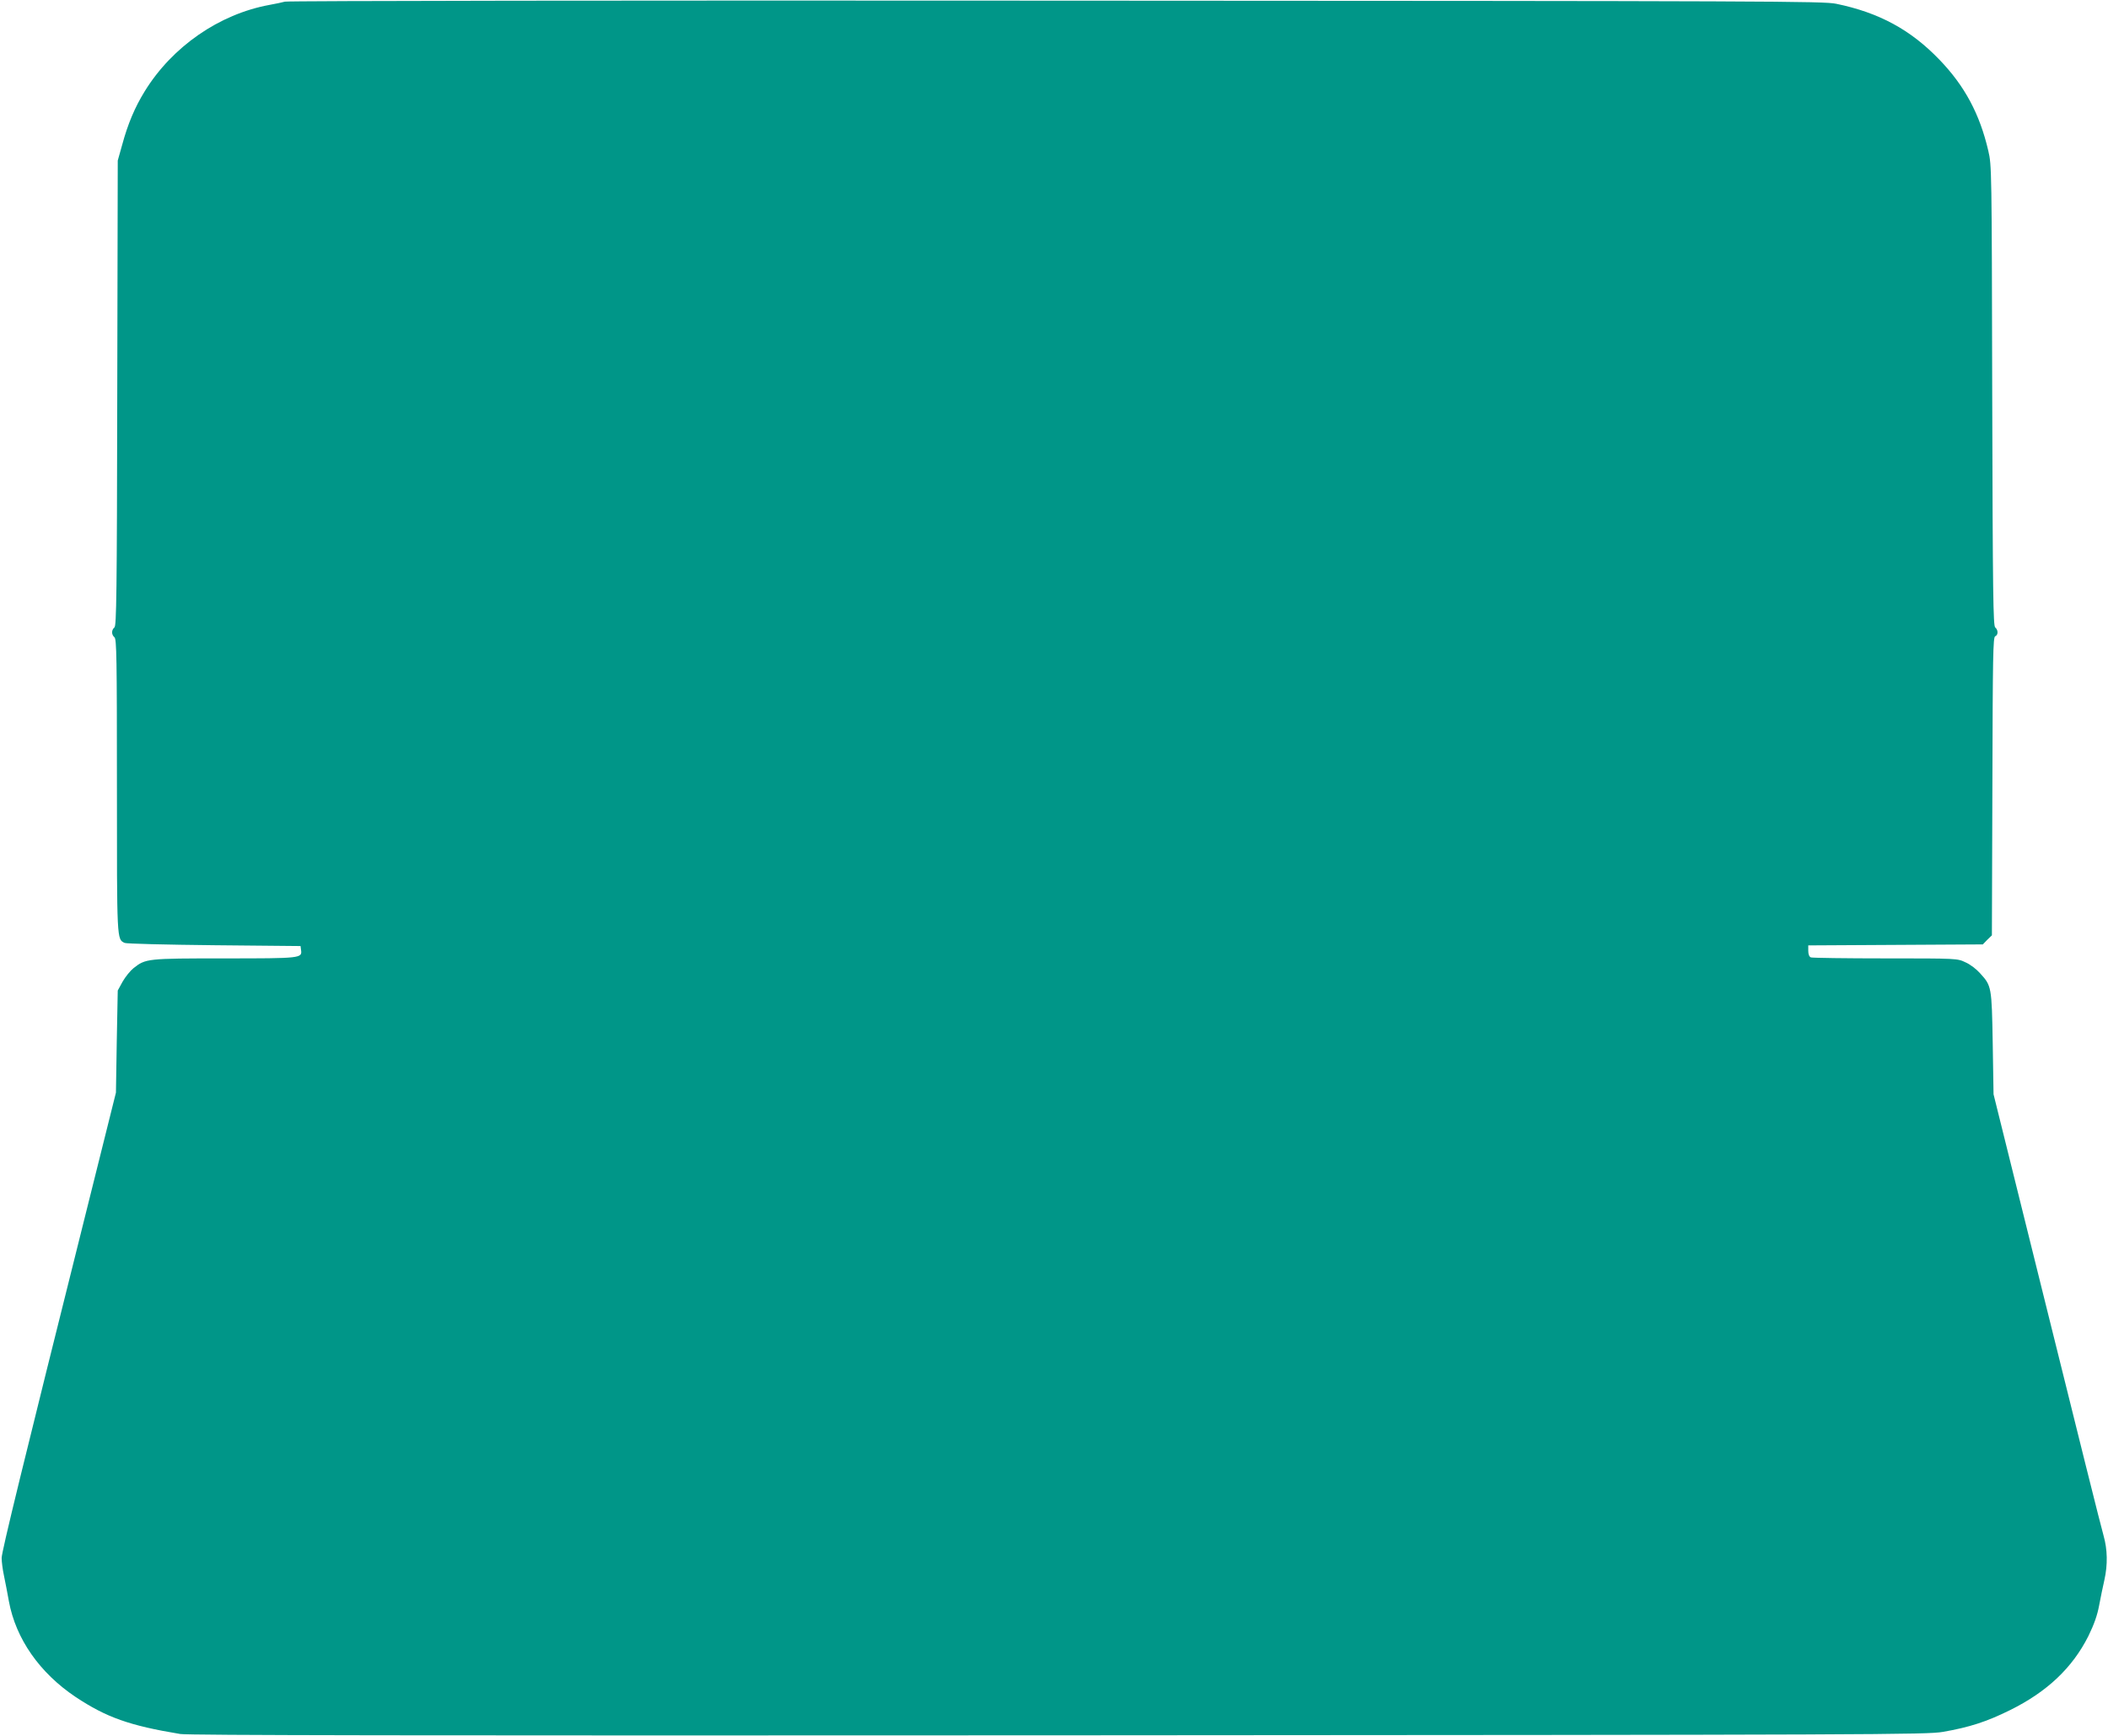
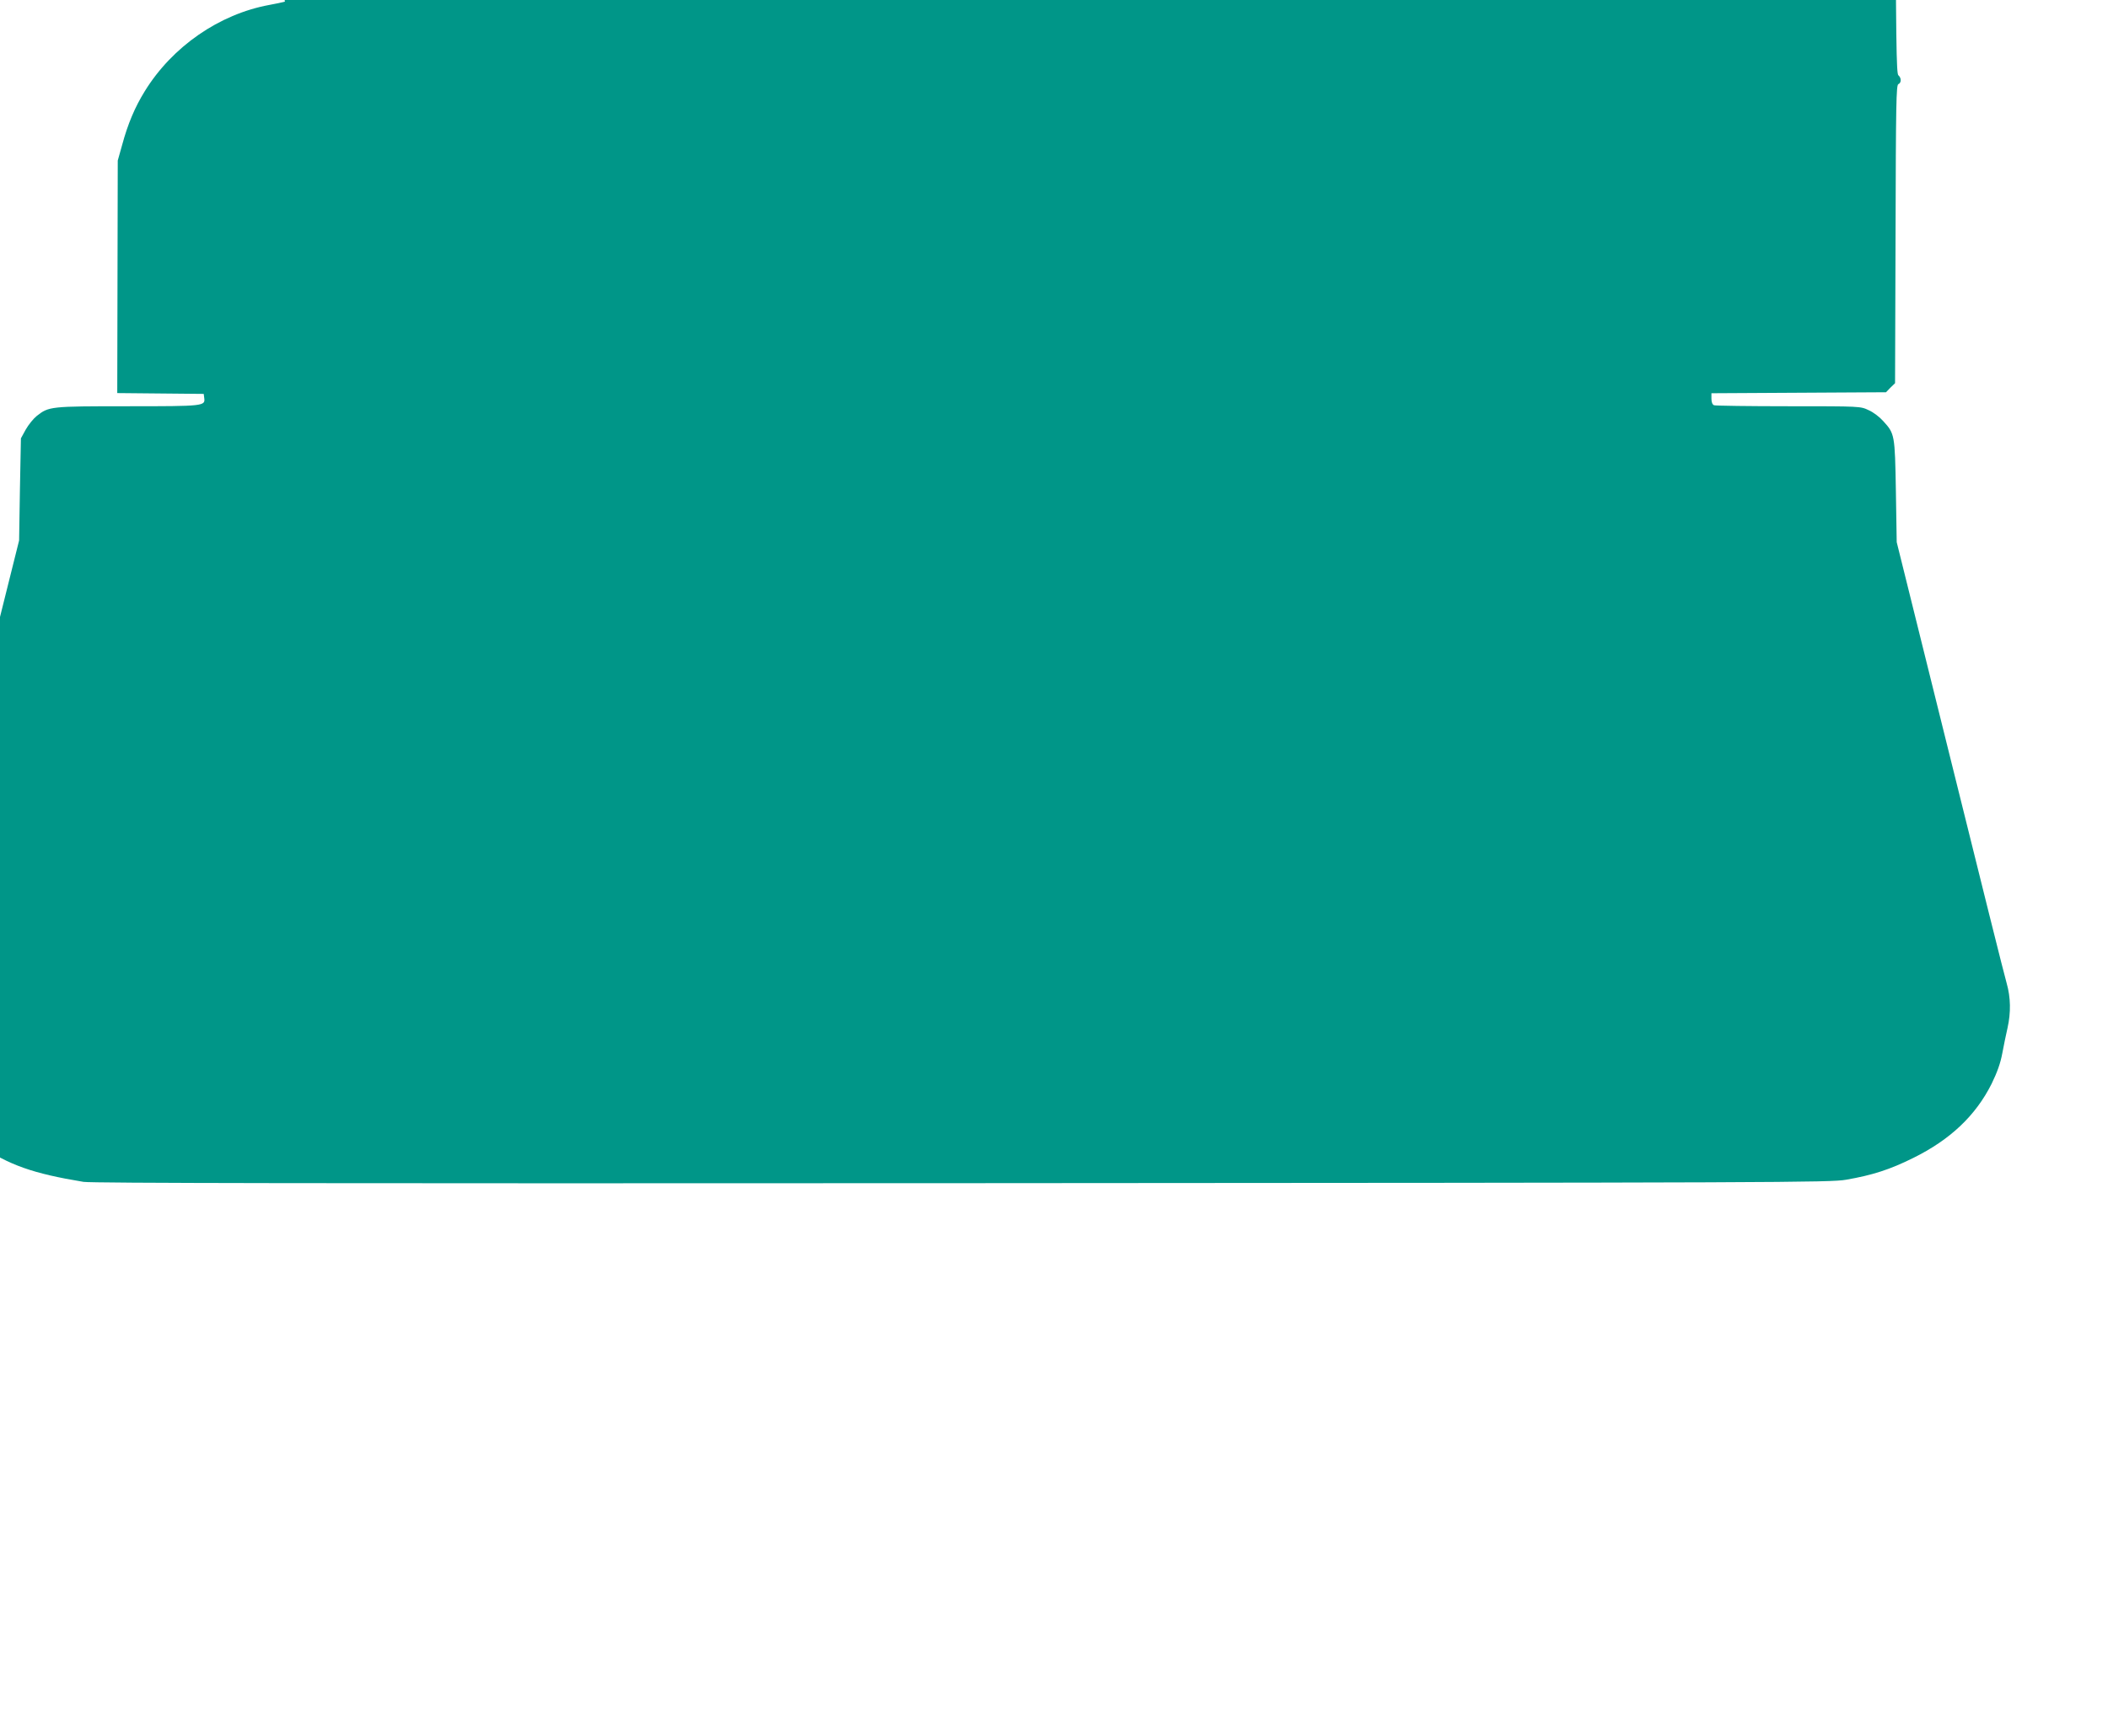
<svg xmlns="http://www.w3.org/2000/svg" version="1.0" width="1280pt" height="1054pt" viewBox="0 0 1280 1054" preserveAspectRatio="xMidYMid meet">
  <g transform="translate(0,1054) scale(0.1,-0.1)" fill="#009688" stroke="none">
-     <path d="M1730 10530 c-14 -4 -56 -13 -95 -20 -304 -56 -589 -253 -756 -524 -60 -97 -103 -199 -137 -325 l-27 -96 -3 -1412 c-2 -1227 -5 -1413 -17 -1423 -19 -16 -19 -44 0 -60 13 -11 15 -123 15 -902 0 -948 -1 -931 47 -954 10 -5 254 -11 543 -14 l525 -5 3 -24 c7 -50 1 -51 -464 -51 -472 0 -479 -1 -553 -59 -20 -16 -50 -53 -67 -83 l-29 -53 -6 -310 -5 -310 -181 -725 c-383 -1532 -513 -2063 -513 -2101 0 -22 6 -70 14 -107 8 -37 21 -107 30 -156 42 -228 187 -435 405 -581 187 -124 327 -174 636 -225 52 -8 1393 -10 5335 -8 5013 3 5270 4 5368 21 161 28 266 62 407 132 225 111 379 257 476 450 35 72 54 126 65 185 9 47 23 117 32 155 21 94 19 185 -5 270 -12 39 -166 657 -344 1375 l-324 1305 -5 310 c-6 345 -7 348 -77 425 -21 24 -60 54 -88 66 -50 24 -50 24 -487 24 -240 0 -443 3 -452 6 -10 4 -16 18 -16 40 l0 33 530 3 530 3 27 28 28 27 3 906 c2 789 4 905 17 910 19 8 19 38 0 54 -12 10 -15 195 -18 1408 -3 1379 -3 1398 -24 1487 -52 223 -143 393 -296 552 -175 182 -366 286 -627 340 -80 16 -342 17 -4740 19 -2560 2 -4666 -1 -4680 -6z" />
+     <path d="M1730 10530 c-14 -4 -56 -13 -95 -20 -304 -56 -589 -253 -756 -524 -60 -97 -103 -199 -137 -325 l-27 -96 -3 -1412 l525 -5 3 -24 c7 -50 1 -51 -464 -51 -472 0 -479 -1 -553 -59 -20 -16 -50 -53 -67 -83 l-29 -53 -6 -310 -5 -310 -181 -725 c-383 -1532 -513 -2063 -513 -2101 0 -22 6 -70 14 -107 8 -37 21 -107 30 -156 42 -228 187 -435 405 -581 187 -124 327 -174 636 -225 52 -8 1393 -10 5335 -8 5013 3 5270 4 5368 21 161 28 266 62 407 132 225 111 379 257 476 450 35 72 54 126 65 185 9 47 23 117 32 155 21 94 19 185 -5 270 -12 39 -166 657 -344 1375 l-324 1305 -5 310 c-6 345 -7 348 -77 425 -21 24 -60 54 -88 66 -50 24 -50 24 -487 24 -240 0 -443 3 -452 6 -10 4 -16 18 -16 40 l0 33 530 3 530 3 27 28 28 27 3 906 c2 789 4 905 17 910 19 8 19 38 0 54 -12 10 -15 195 -18 1408 -3 1379 -3 1398 -24 1487 -52 223 -143 393 -296 552 -175 182 -366 286 -627 340 -80 16 -342 17 -4740 19 -2560 2 -4666 -1 -4680 -6z" />
  </g>
</svg>